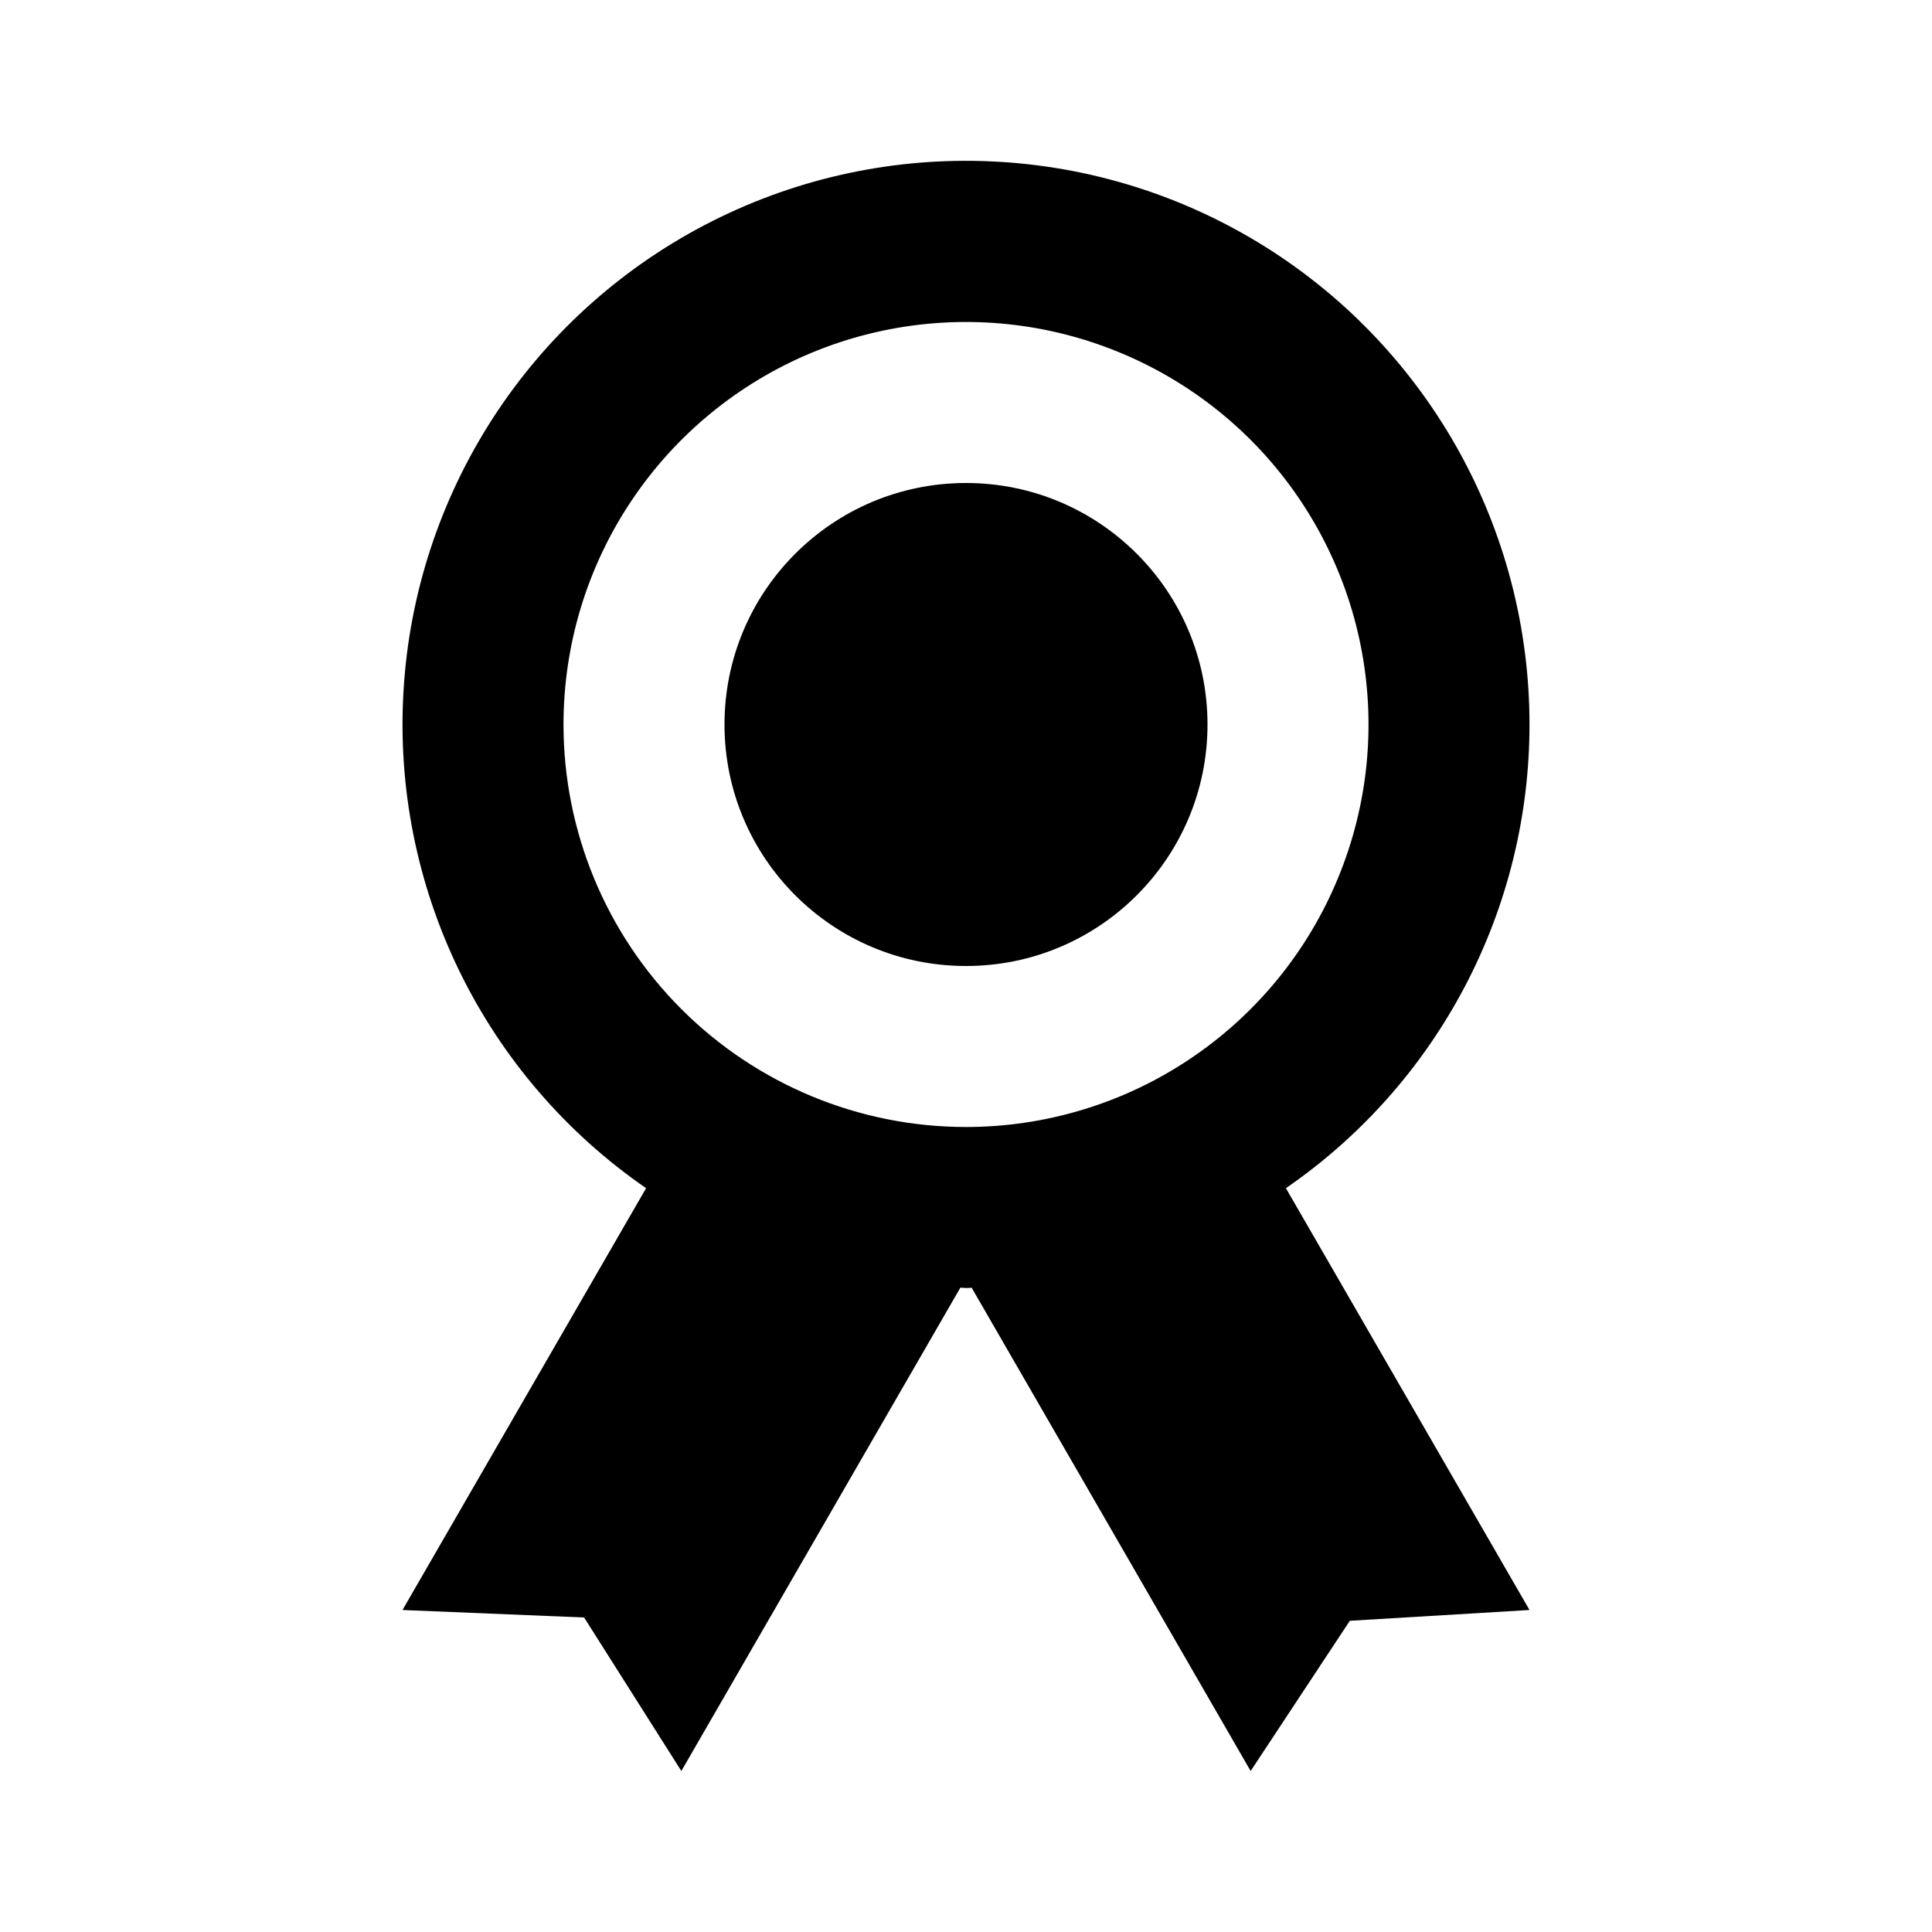
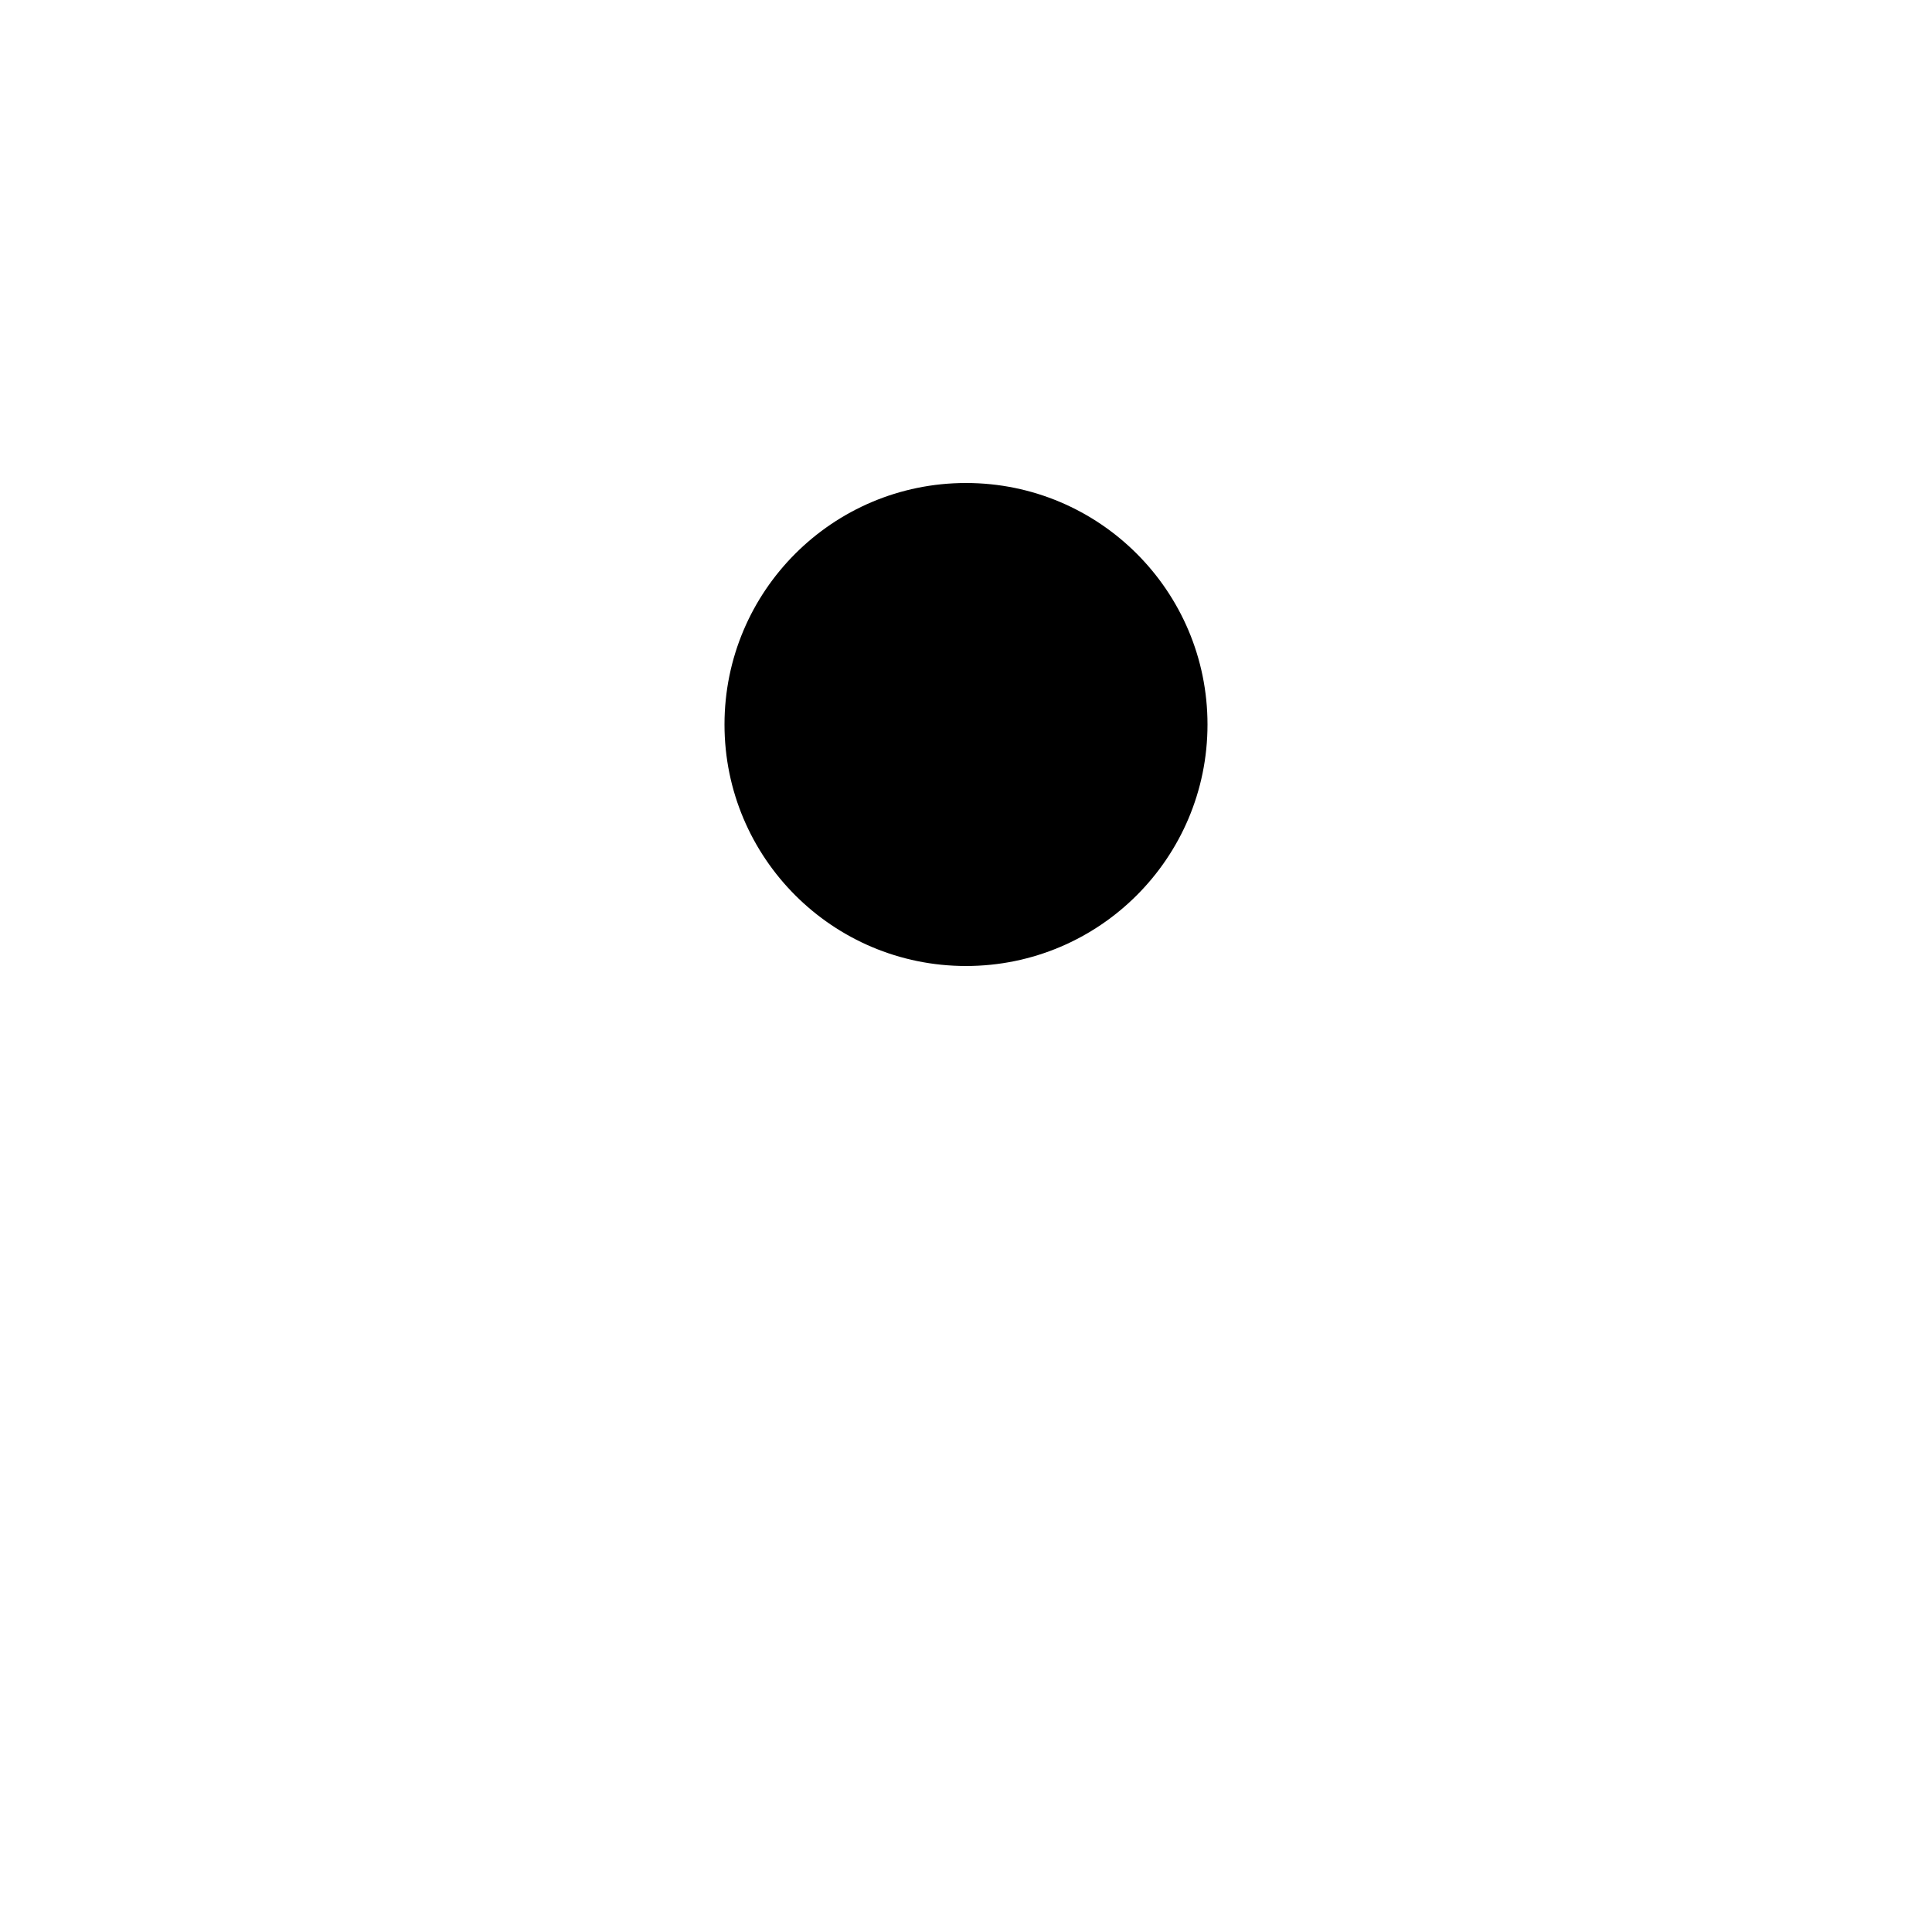
<svg xmlns="http://www.w3.org/2000/svg" width="24" height="24" viewBox="0 0 24 24" fill="none">
-   <path d="M19 9C19 7.795 18.69 6.61 18.098 5.56C17.506 4.51 16.654 3.631 15.622 3.007C14.591 2.384 13.416 2.037 12.212 2.001C11.007 1.964 9.814 2.239 8.747 2.799C7.68 3.359 6.775 4.185 6.121 5.197C5.467 6.21 5.085 7.373 5.013 8.576C4.94 9.779 5.179 10.98 5.707 12.064C6.235 13.147 7.034 14.076 8.026 14.76L5 20L7.256 20.093L8.464 22L11.93 15.996L12 16C12.035 16.002 12.046 15.997 12.07 15.996L15.536 22L16.768 20.134L19 20L15.974 14.76C16.908 14.117 17.671 13.257 18.198 12.253C18.725 11.25 19 10.133 19 9ZM7 9C7 8.011 7.293 7.044 7.843 6.222C8.392 5.4 9.173 4.759 10.087 4.38C11 4.002 12.005 3.903 12.976 4.096C13.945 4.289 14.836 4.765 15.536 5.464C16.235 6.164 16.711 7.055 16.904 8.024C17.097 8.994 16.998 10 16.619 10.913C16.241 11.827 15.6 12.608 14.778 13.157C13.956 13.707 12.989 14 12 14C10.674 14 9.402 13.473 8.464 12.535C7.527 11.598 7 10.326 7 9Z" fill="black" />
  <path d="M12 12C13.657 12 15 10.657 15 9C15 7.343 13.657 6 12 6C10.343 6 9 7.343 9 9C9 10.657 10.343 12 12 12Z" fill="black" />
</svg>